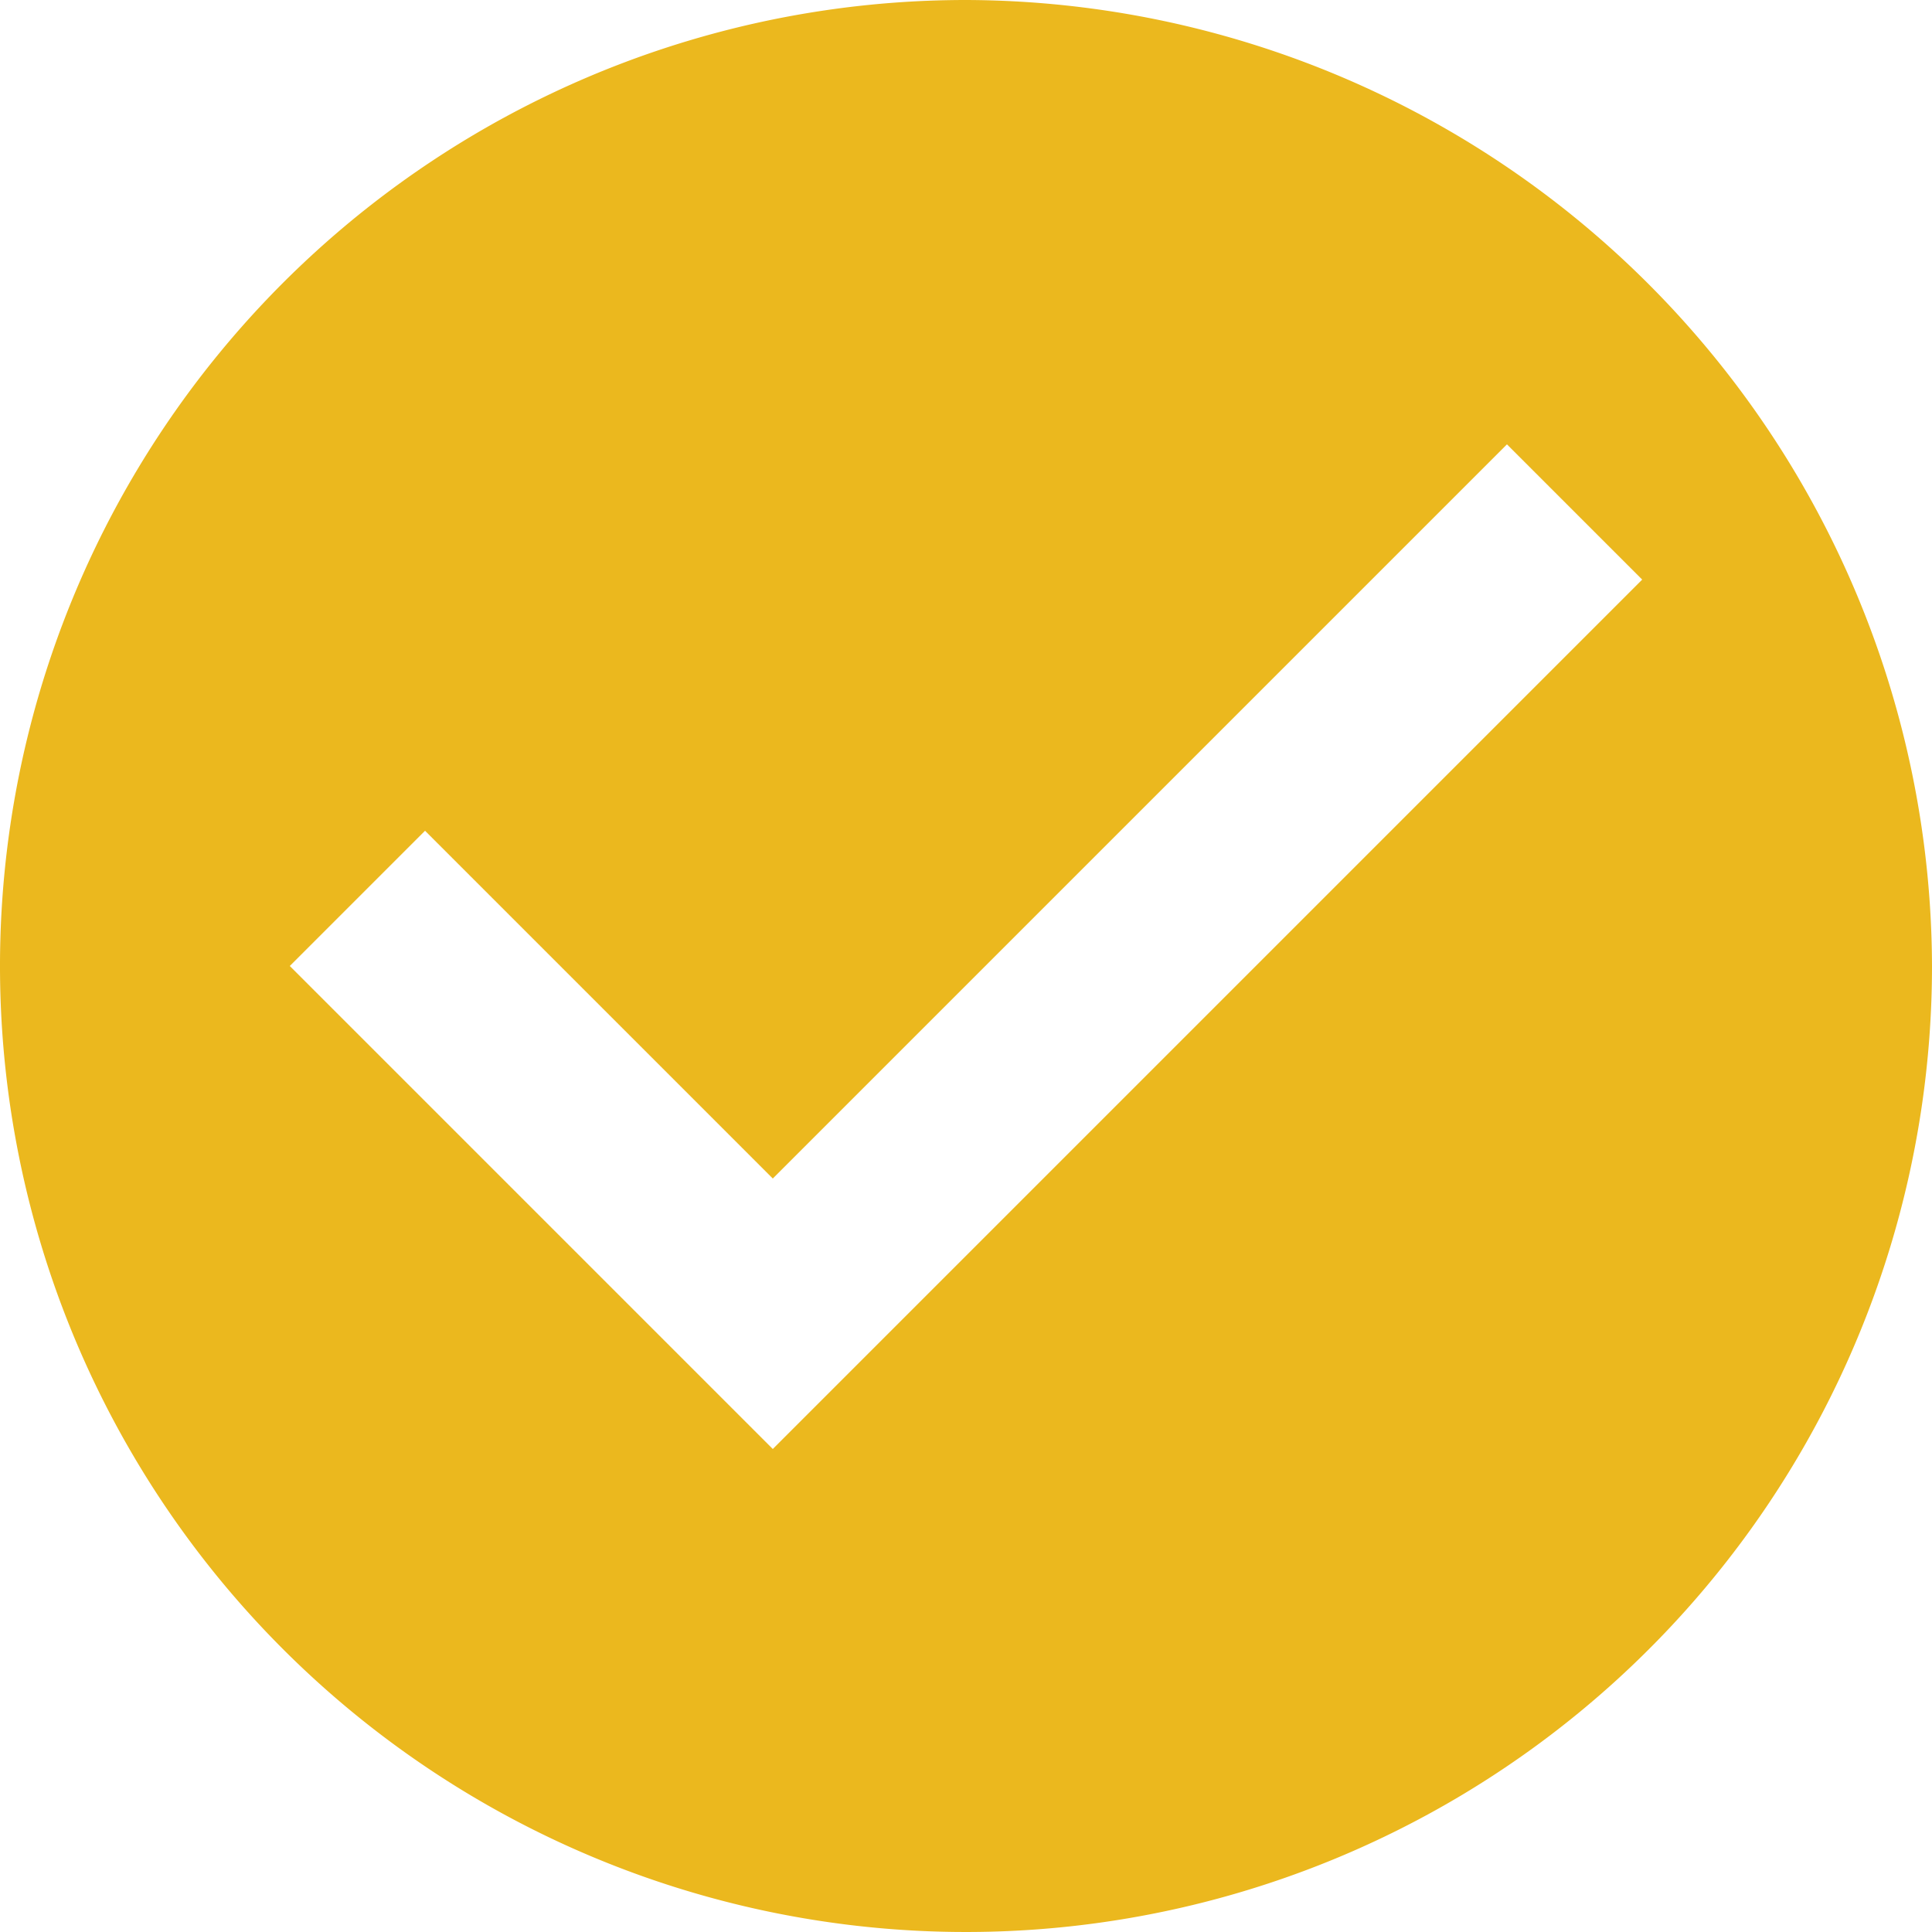
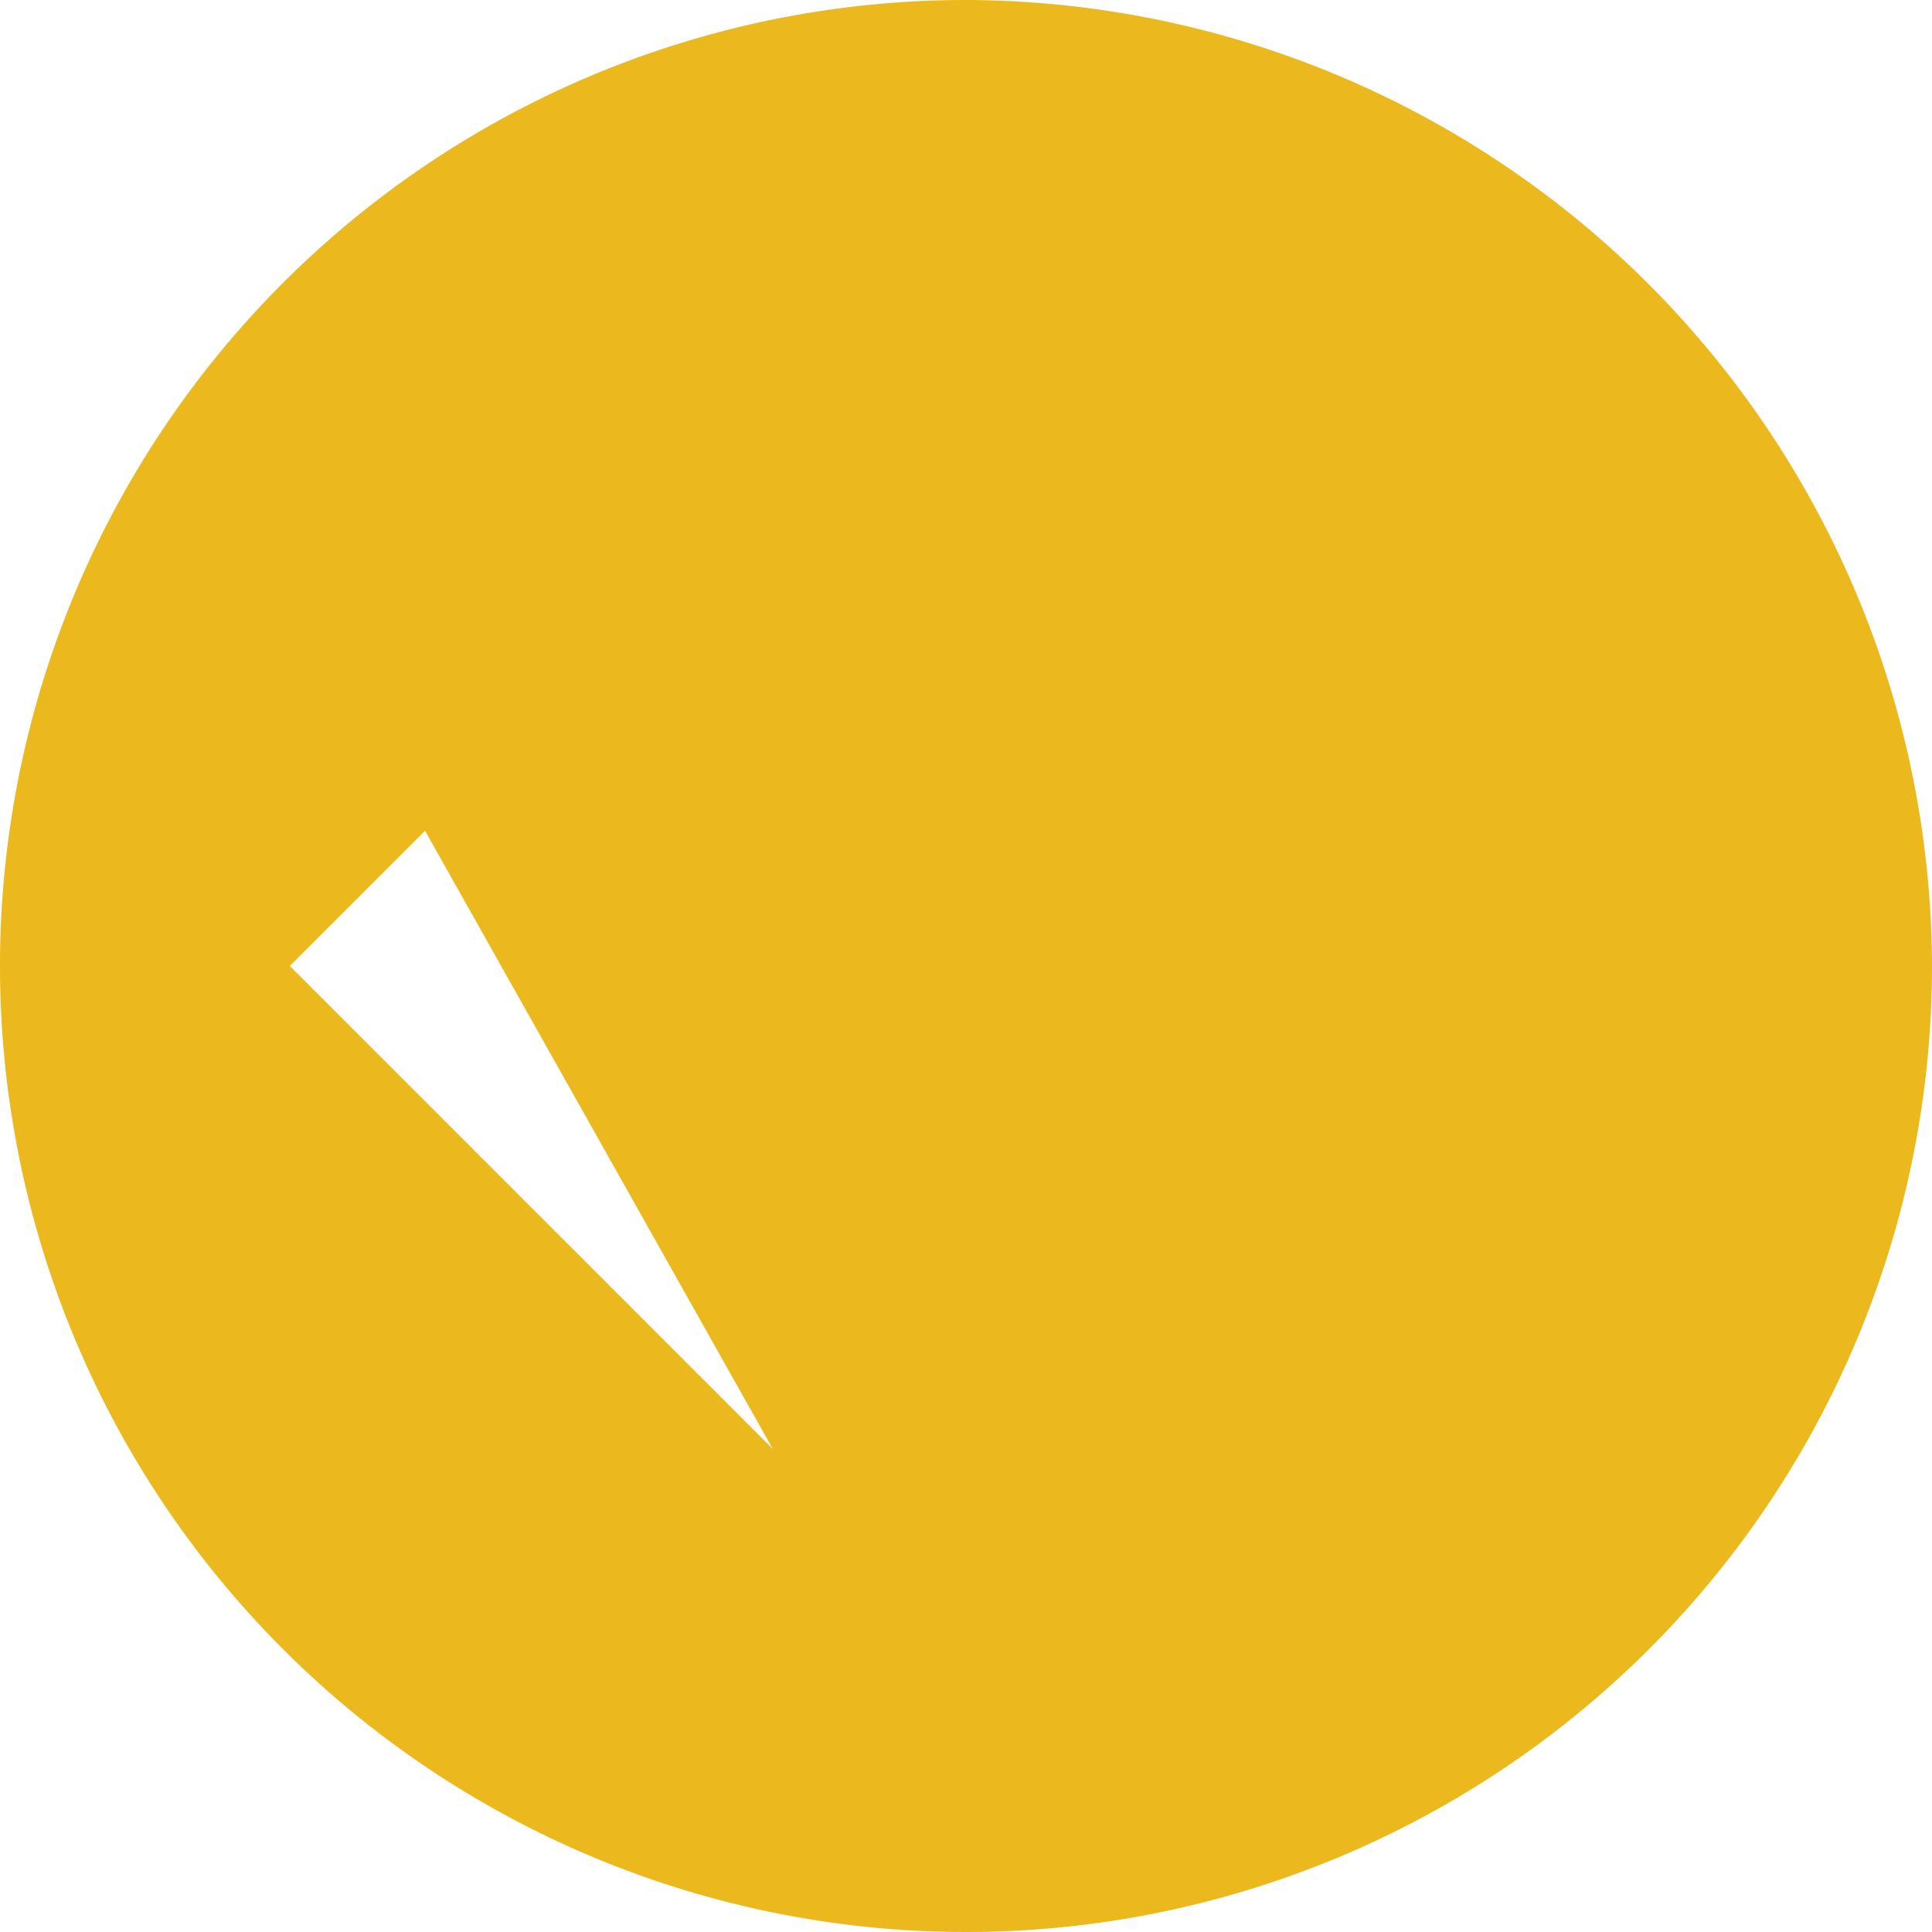
<svg xmlns="http://www.w3.org/2000/svg" width="120" height="120" viewBox="0 0 120 120">
-   <path d="M60,0a60,60,0,1,0,60,60A60.176,60.176,0,0,0,60,0ZM48,90,18,60l8.4-8.4L48,73.2,93.6,27.6,102,36,48,90Z" fill="#ebb81e" fill-rule="evenodd" />
+   <path d="M60,0a60,60,0,1,0,60,60A60.176,60.176,0,0,0,60,0ZM48,90,18,60l8.4-8.4Z" fill="#ebb81e" fill-rule="evenodd" />
</svg>